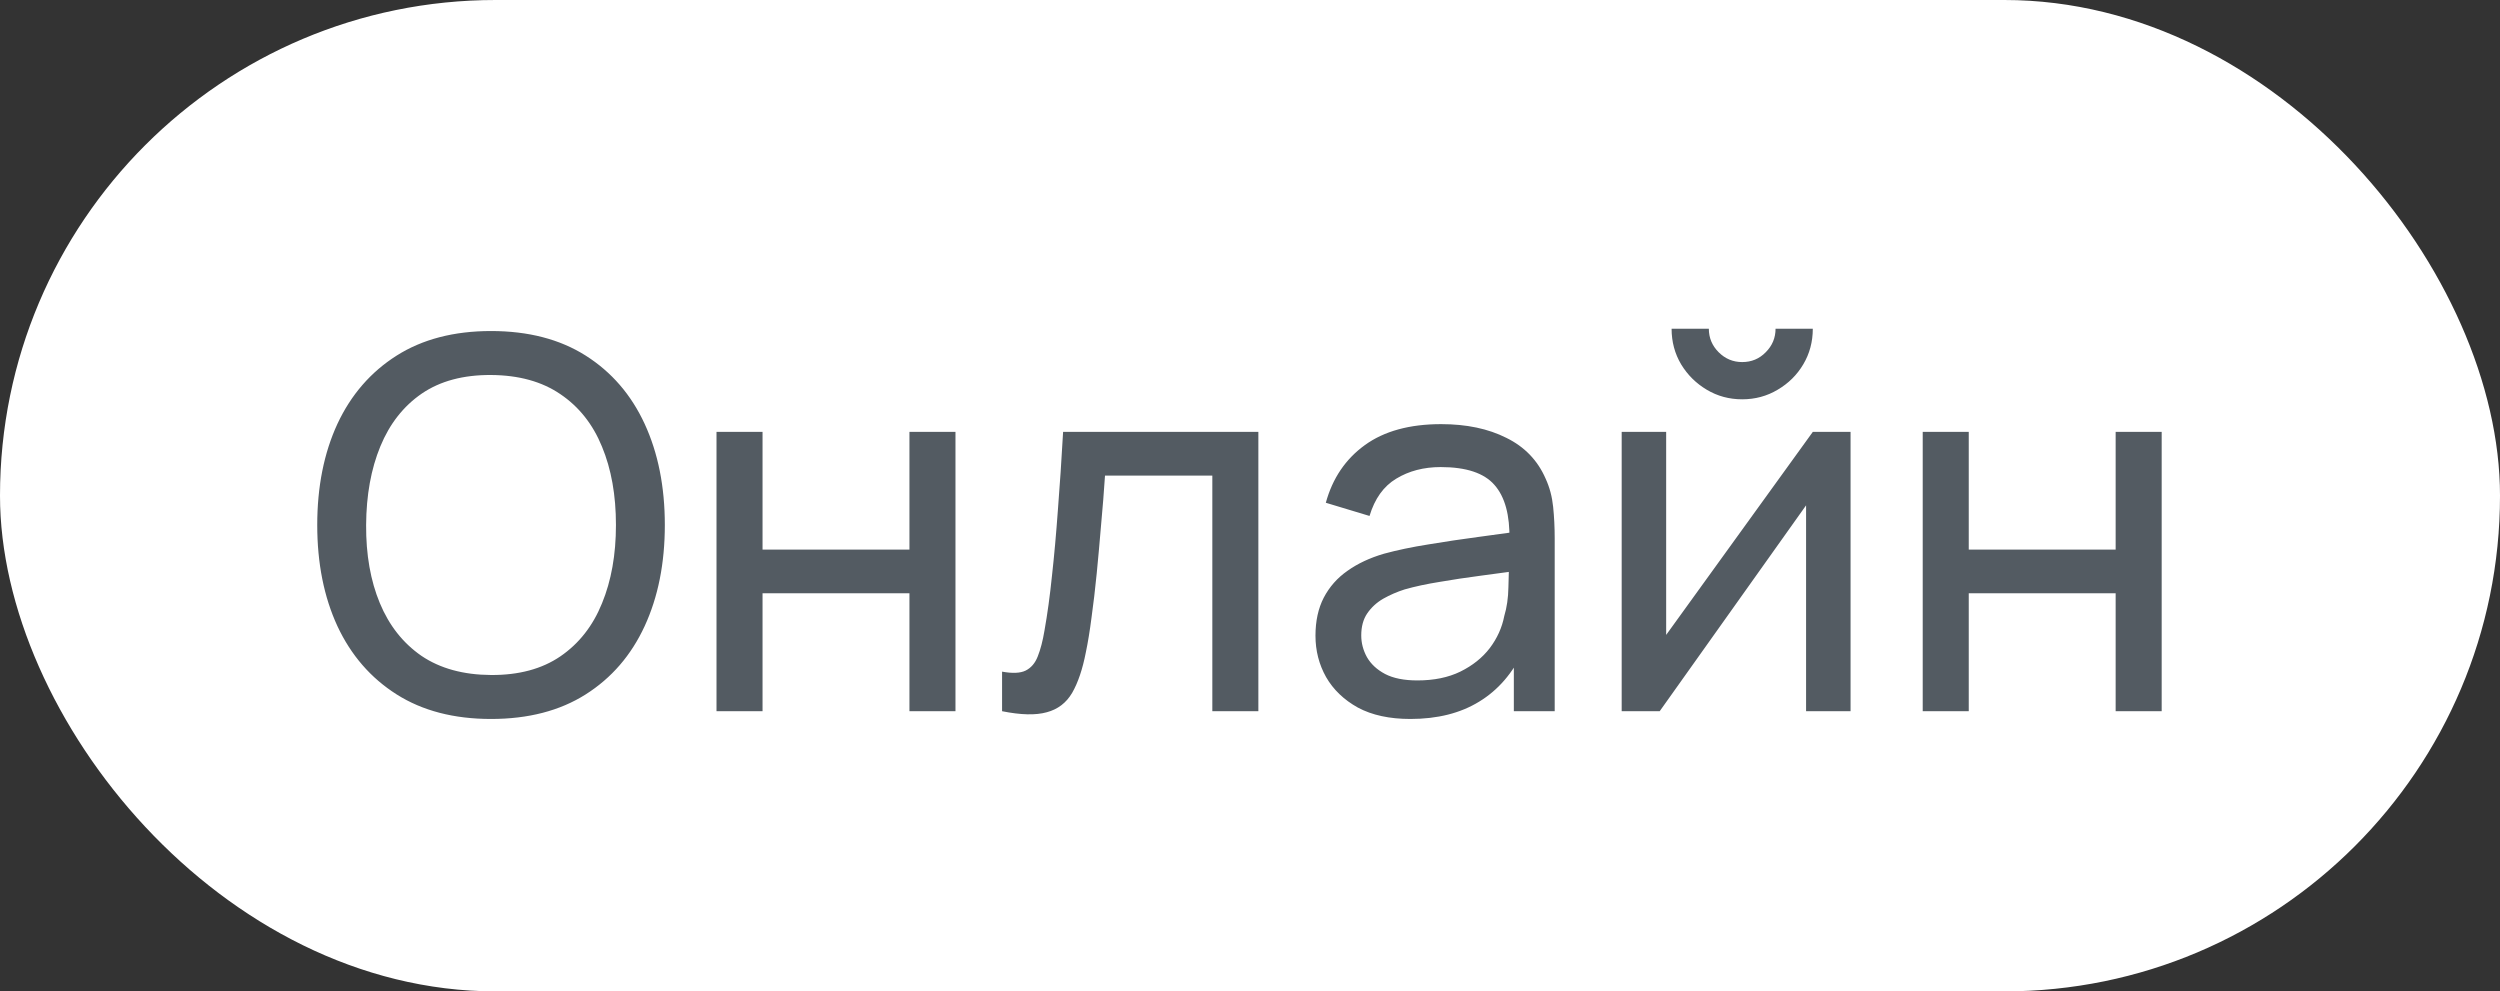
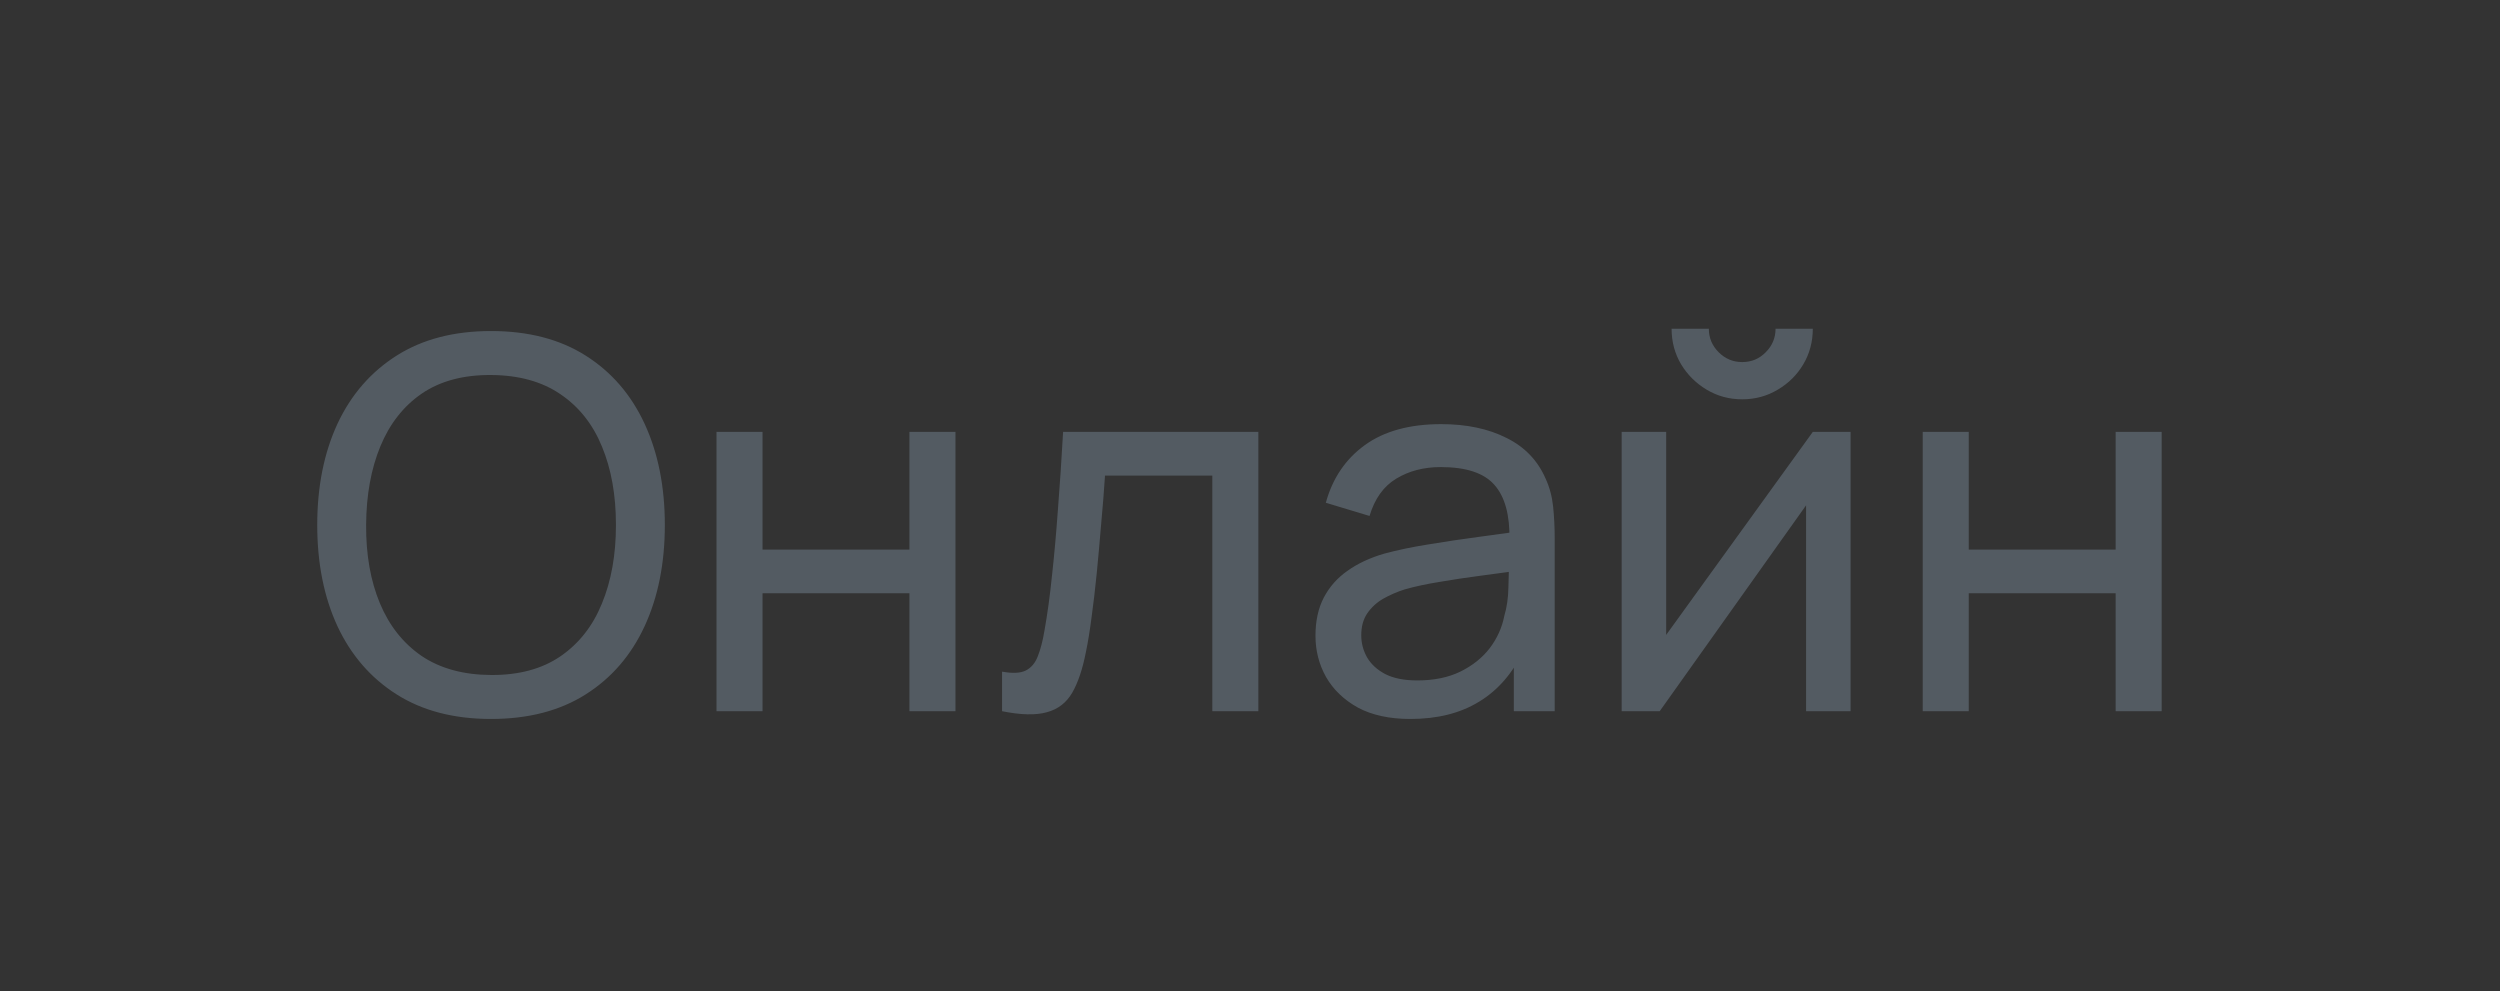
<svg xmlns="http://www.w3.org/2000/svg" width="58" height="23" viewBox="0 0 58 23" fill="none">
  <rect x="0" y="0" width="58" height="23" fill="#333333" stroke="none" />
-   <rect width="58" height="23" rx="11.5" fill="white" />
  <path d="M11.392 16.68C10.532 16.68 9.802 16.49 9.202 16.11C8.602 15.73 8.144 15.202 7.828 14.526C7.516 13.85 7.36 13.068 7.36 12.18C7.36 11.292 7.516 10.51 7.828 9.834C8.144 9.158 8.602 8.63 9.202 8.25C9.802 7.87 10.532 7.68 11.392 7.68C12.256 7.68 12.988 7.87 13.588 8.25C14.188 8.63 14.644 9.158 14.956 9.834C15.268 10.51 15.424 11.292 15.424 12.18C15.424 13.068 15.268 13.85 14.956 14.526C14.644 15.202 14.188 15.73 13.588 16.11C12.988 16.49 12.256 16.68 11.392 16.68ZM11.392 15.66C12.036 15.664 12.572 15.52 13 15.228C13.432 14.932 13.754 14.522 13.966 13.998C14.182 13.474 14.29 12.868 14.29 12.18C14.29 11.488 14.182 10.882 13.966 10.362C13.754 9.842 13.432 9.436 13 9.144C12.572 8.852 12.036 8.704 11.392 8.7C10.748 8.696 10.212 8.84 9.784 9.132C9.36 9.424 9.04 9.832 8.824 10.356C8.608 10.88 8.498 11.488 8.494 12.18C8.49 12.868 8.596 13.472 8.812 13.992C9.028 14.512 9.35 14.92 9.778 15.216C10.21 15.508 10.748 15.656 11.392 15.66ZM16.623 16.5V10.02H17.691V12.75H21.099V10.02H22.167V16.5H21.099V13.764H17.691V16.5H16.623ZM23.248 16.5V15.582C23.488 15.626 23.67 15.618 23.794 15.558C23.922 15.494 24.016 15.384 24.076 15.228C24.14 15.068 24.192 14.868 24.232 14.628C24.3 14.248 24.358 13.824 24.406 13.356C24.458 12.888 24.504 12.376 24.544 11.82C24.588 11.26 24.628 10.66 24.664 10.02H29.194V16.5H28.126V11.034H25.636C25.612 11.402 25.582 11.78 25.546 12.168C25.514 12.556 25.48 12.934 25.444 13.302C25.408 13.666 25.368 14.006 25.324 14.322C25.284 14.634 25.24 14.904 25.192 15.132C25.116 15.524 25.01 15.838 24.874 16.074C24.738 16.306 24.542 16.456 24.286 16.524C24.03 16.596 23.684 16.588 23.248 16.5ZM32.721 16.68C32.237 16.68 31.831 16.592 31.503 16.416C31.179 16.236 30.933 16 30.765 15.708C30.601 15.416 30.519 15.096 30.519 14.748C30.519 14.408 30.583 14.114 30.711 13.866C30.843 13.614 31.027 13.406 31.263 13.242C31.499 13.074 31.781 12.942 32.109 12.846C32.417 12.762 32.761 12.69 33.141 12.63C33.525 12.566 33.913 12.508 34.305 12.456C34.697 12.404 35.063 12.354 35.403 12.306L35.019 12.528C35.031 11.952 34.915 11.526 34.671 11.25C34.431 10.974 34.015 10.836 33.423 10.836C33.031 10.836 32.687 10.926 32.391 11.106C32.099 11.282 31.893 11.57 31.773 11.97L30.759 11.664C30.915 11.096 31.217 10.65 31.665 10.326C32.113 10.002 32.703 9.84 33.435 9.84C34.023 9.84 34.527 9.946 34.947 10.158C35.371 10.366 35.675 10.682 35.859 11.106C35.951 11.306 36.009 11.524 36.033 11.76C36.057 11.992 36.069 12.236 36.069 12.492V16.5H35.121V14.946L35.343 15.09C35.099 15.614 34.757 16.01 34.317 16.278C33.881 16.546 33.349 16.68 32.721 16.68ZM32.883 15.786C33.267 15.786 33.599 15.718 33.879 15.582C34.163 15.442 34.391 15.26 34.563 15.036C34.735 14.808 34.847 14.56 34.899 14.292C34.959 14.092 34.991 13.87 34.995 13.626C35.003 13.378 35.007 13.188 35.007 13.056L35.379 13.218C35.031 13.266 34.689 13.312 34.353 13.356C34.017 13.4 33.699 13.448 33.399 13.5C33.099 13.548 32.829 13.606 32.589 13.674C32.413 13.73 32.247 13.802 32.091 13.89C31.939 13.978 31.815 14.092 31.719 14.232C31.627 14.368 31.581 14.538 31.581 14.742C31.581 14.918 31.625 15.086 31.713 15.246C31.805 15.406 31.945 15.536 32.133 15.636C32.325 15.736 32.575 15.786 32.883 15.786ZM40.419 9.264C40.119 9.264 39.845 9.19 39.597 9.042C39.349 8.894 39.151 8.698 39.003 8.454C38.855 8.206 38.781 7.93 38.781 7.626H39.645C39.645 7.838 39.721 8.02 39.873 8.172C40.025 8.324 40.207 8.4 40.419 8.4C40.635 8.4 40.817 8.324 40.965 8.172C41.117 8.02 41.193 7.838 41.193 7.626H42.057C42.057 7.93 41.983 8.206 41.835 8.454C41.691 8.698 41.493 8.894 41.241 9.042C40.993 9.19 40.719 9.264 40.419 9.264ZM42.933 10.02V16.5H41.901V11.724L38.505 16.5H37.623V10.02H38.655V14.73L42.057 10.02H42.933ZM44.607 16.5V10.02H45.675V12.75H49.083V10.02H50.151V16.5H49.083V13.764H45.675V16.5H44.607Z" fill="#535B62" />
</svg>